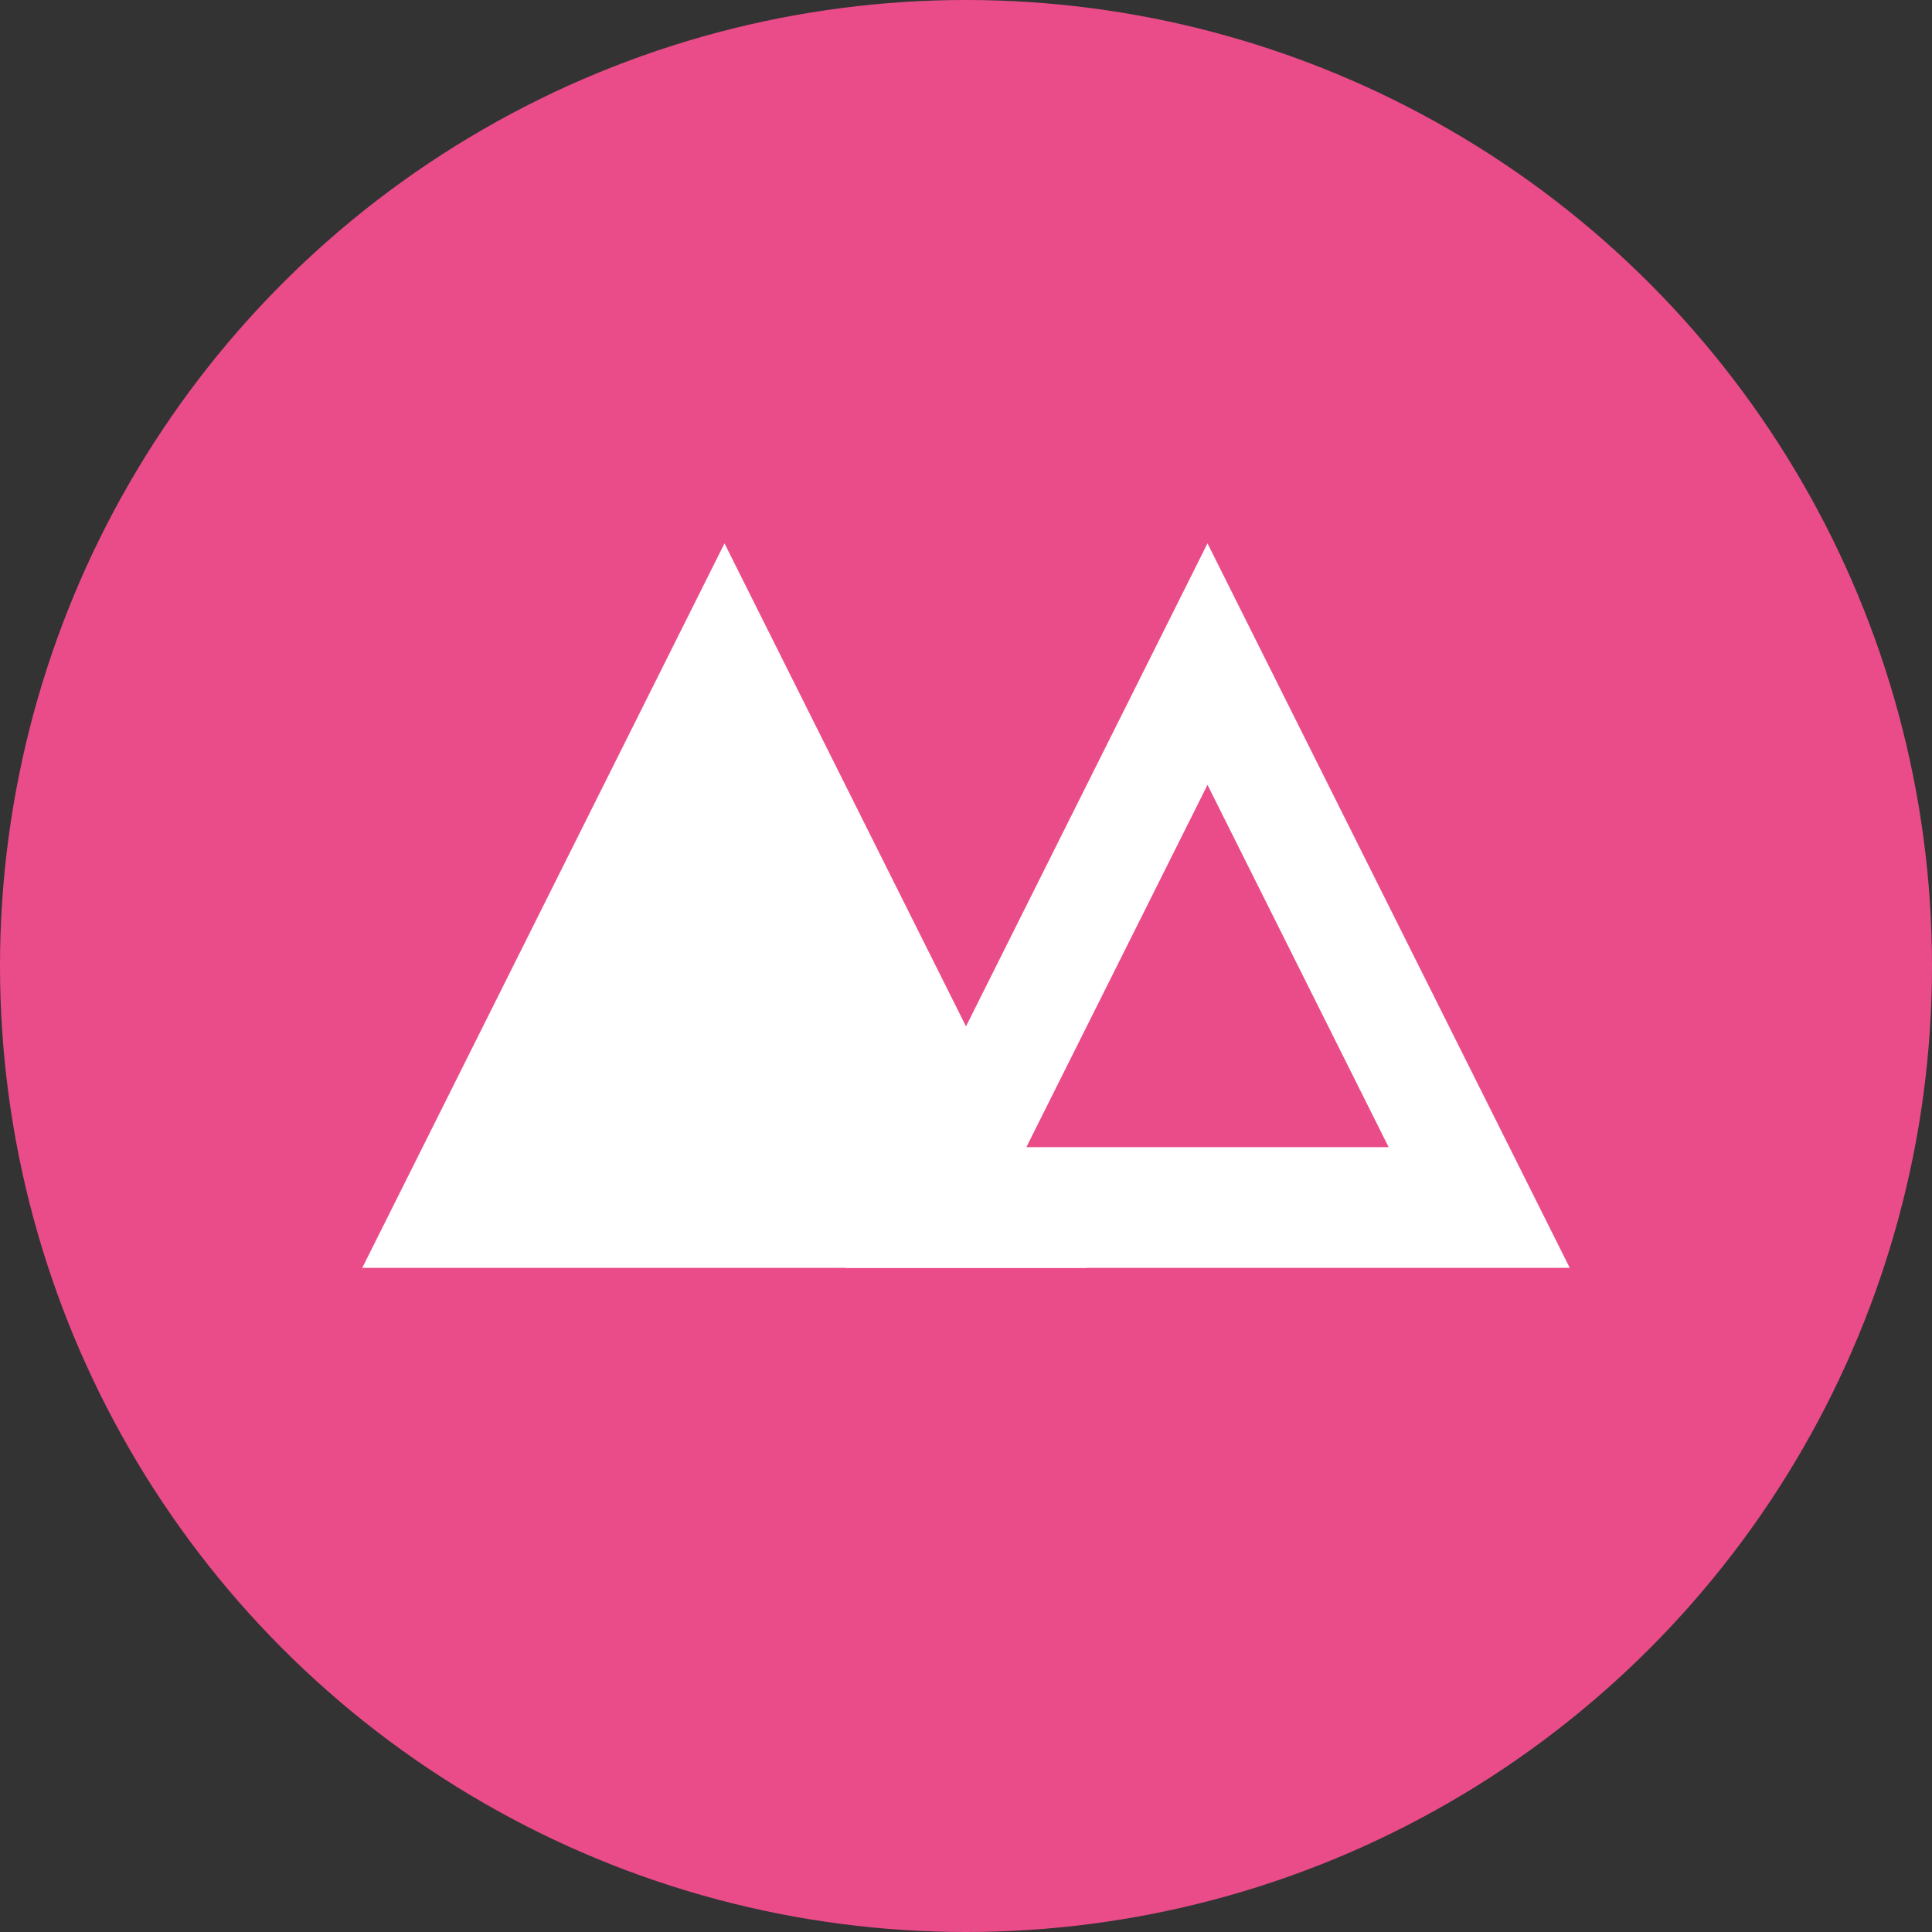
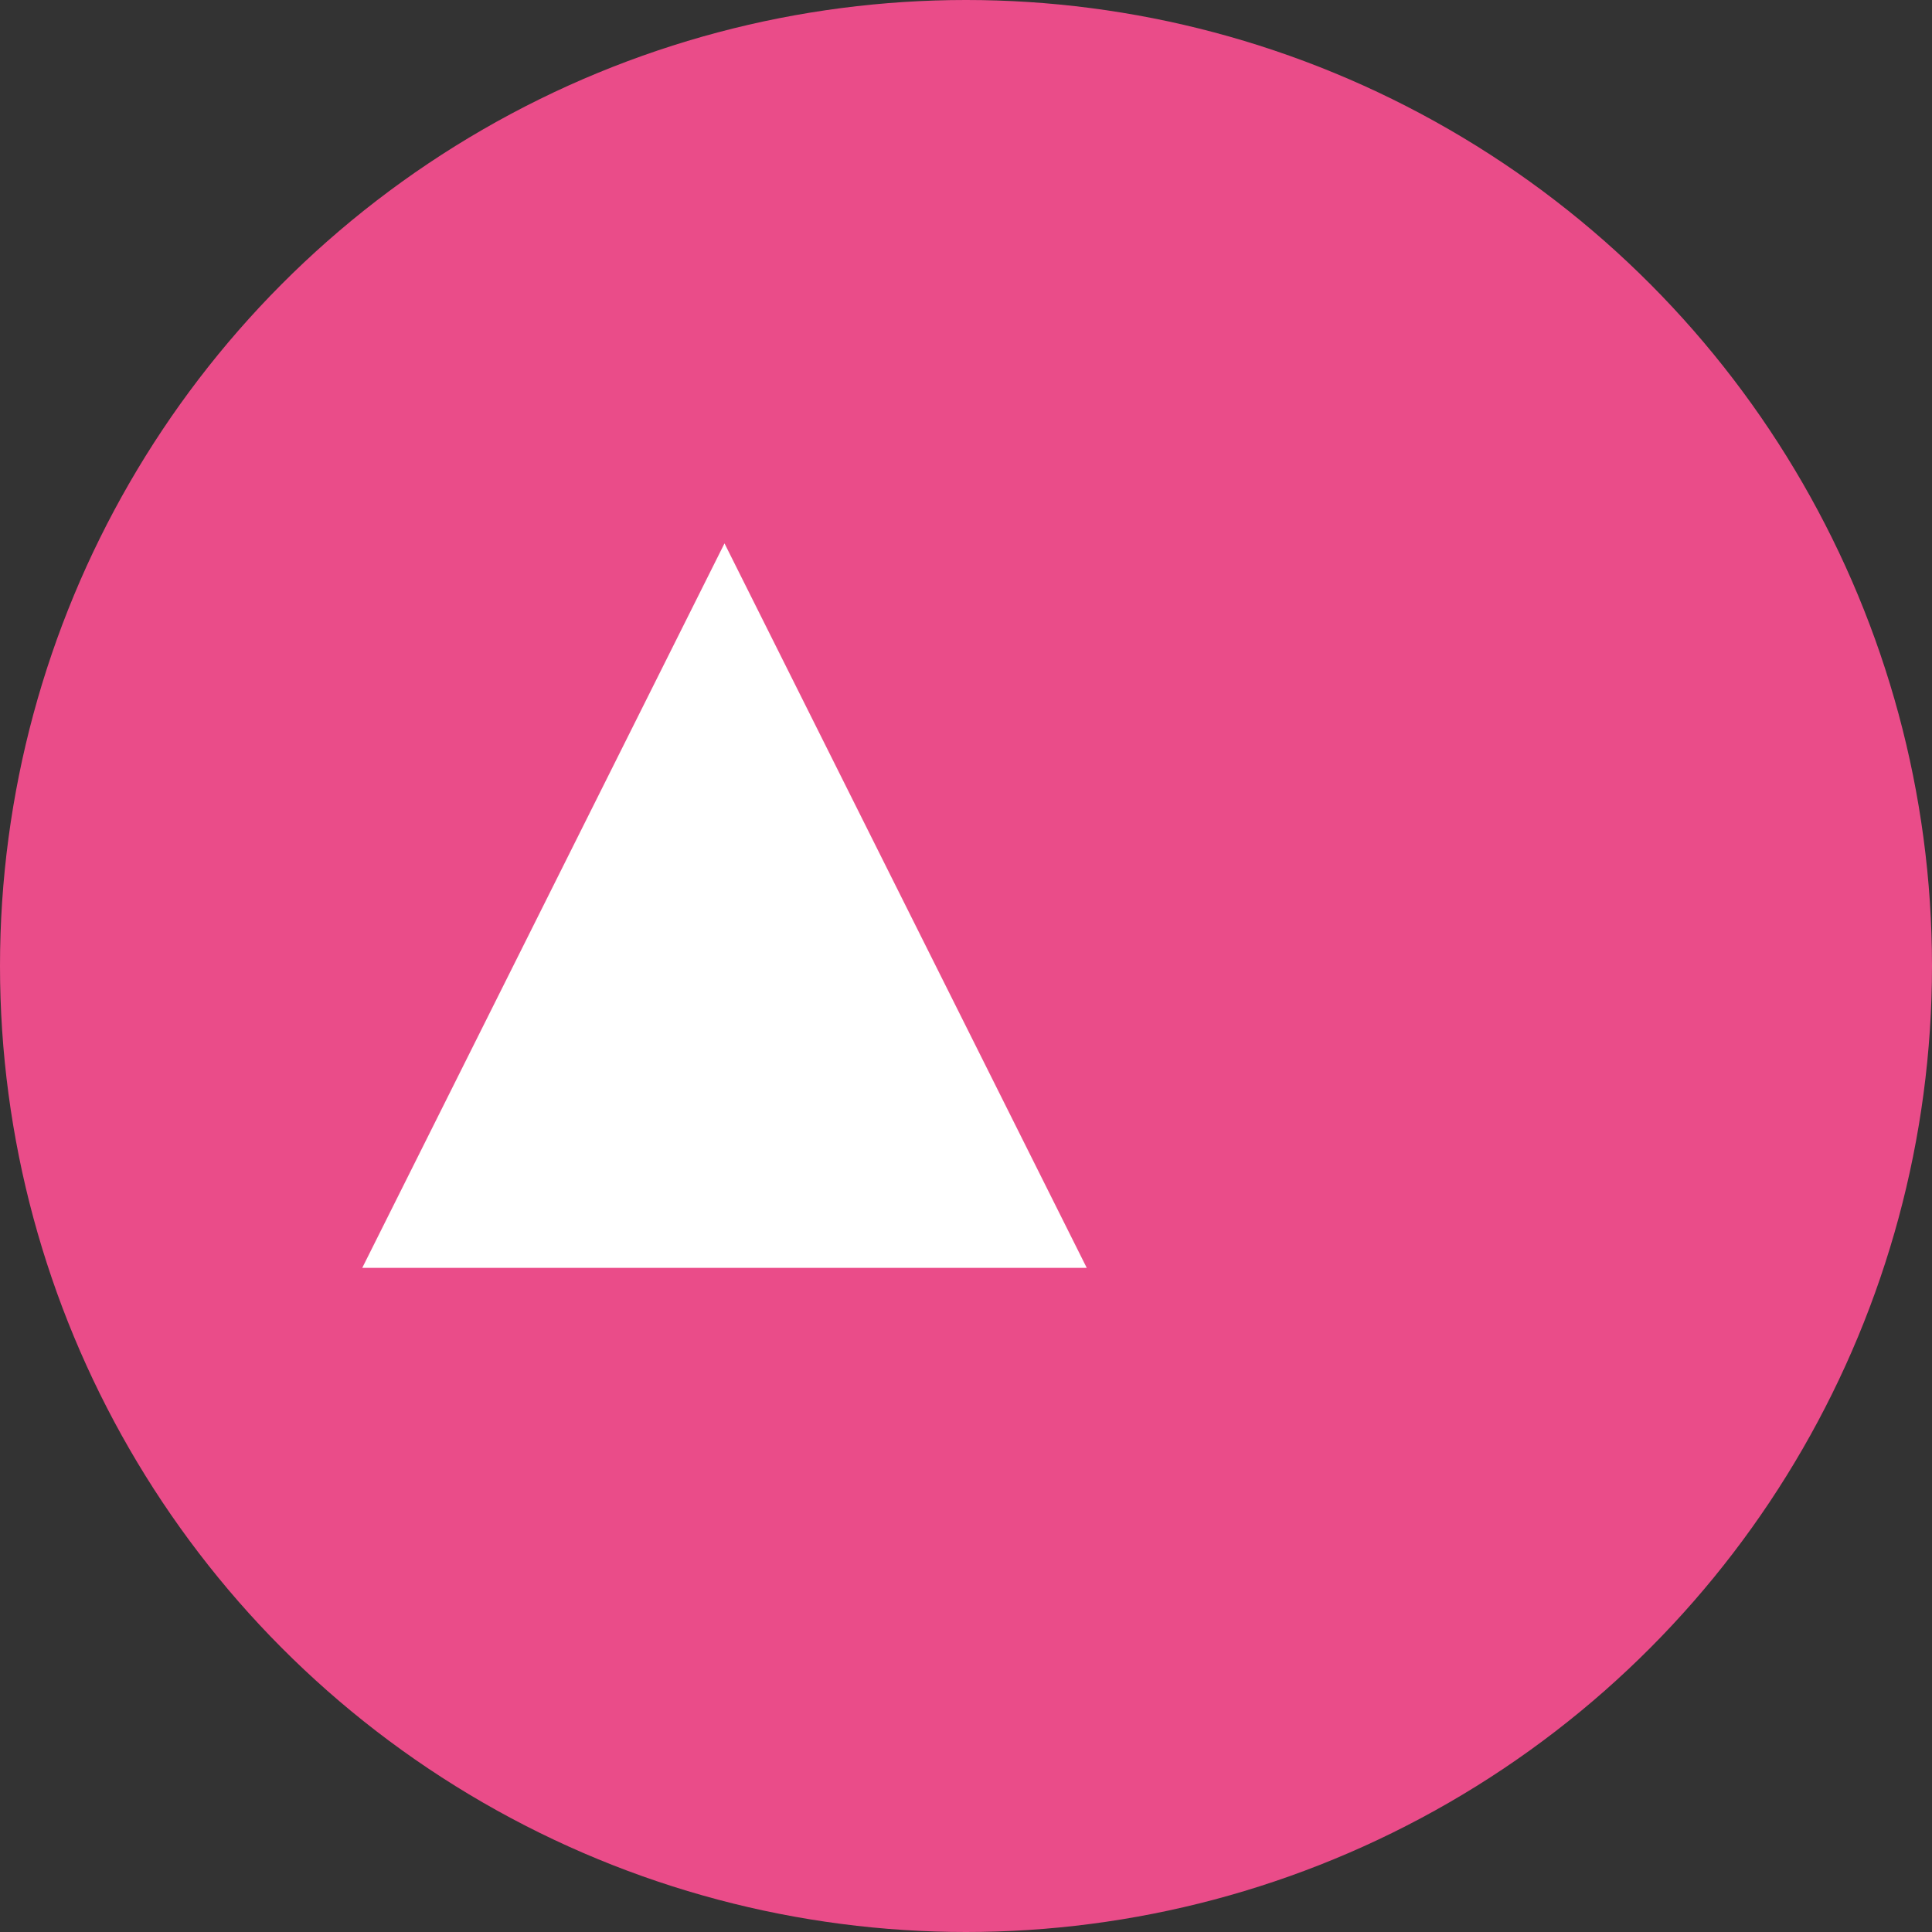
<svg xmlns="http://www.w3.org/2000/svg" width="32" height="32" viewBox="0 0 32 32" fill="none">
  <rect x="0" y="0" width="32" height="32" fill="#333333" stroke="none" />
  <circle cx="16" cy="16" r="16" fill="#EA4C89" />
  <path d="M12 9L18 21H6L12 9Z" fill="white" />
-   <path d="M26 21H14L20 9L26 21ZM17 19H23L20 13L17 19Z" fill="white" />
</svg>